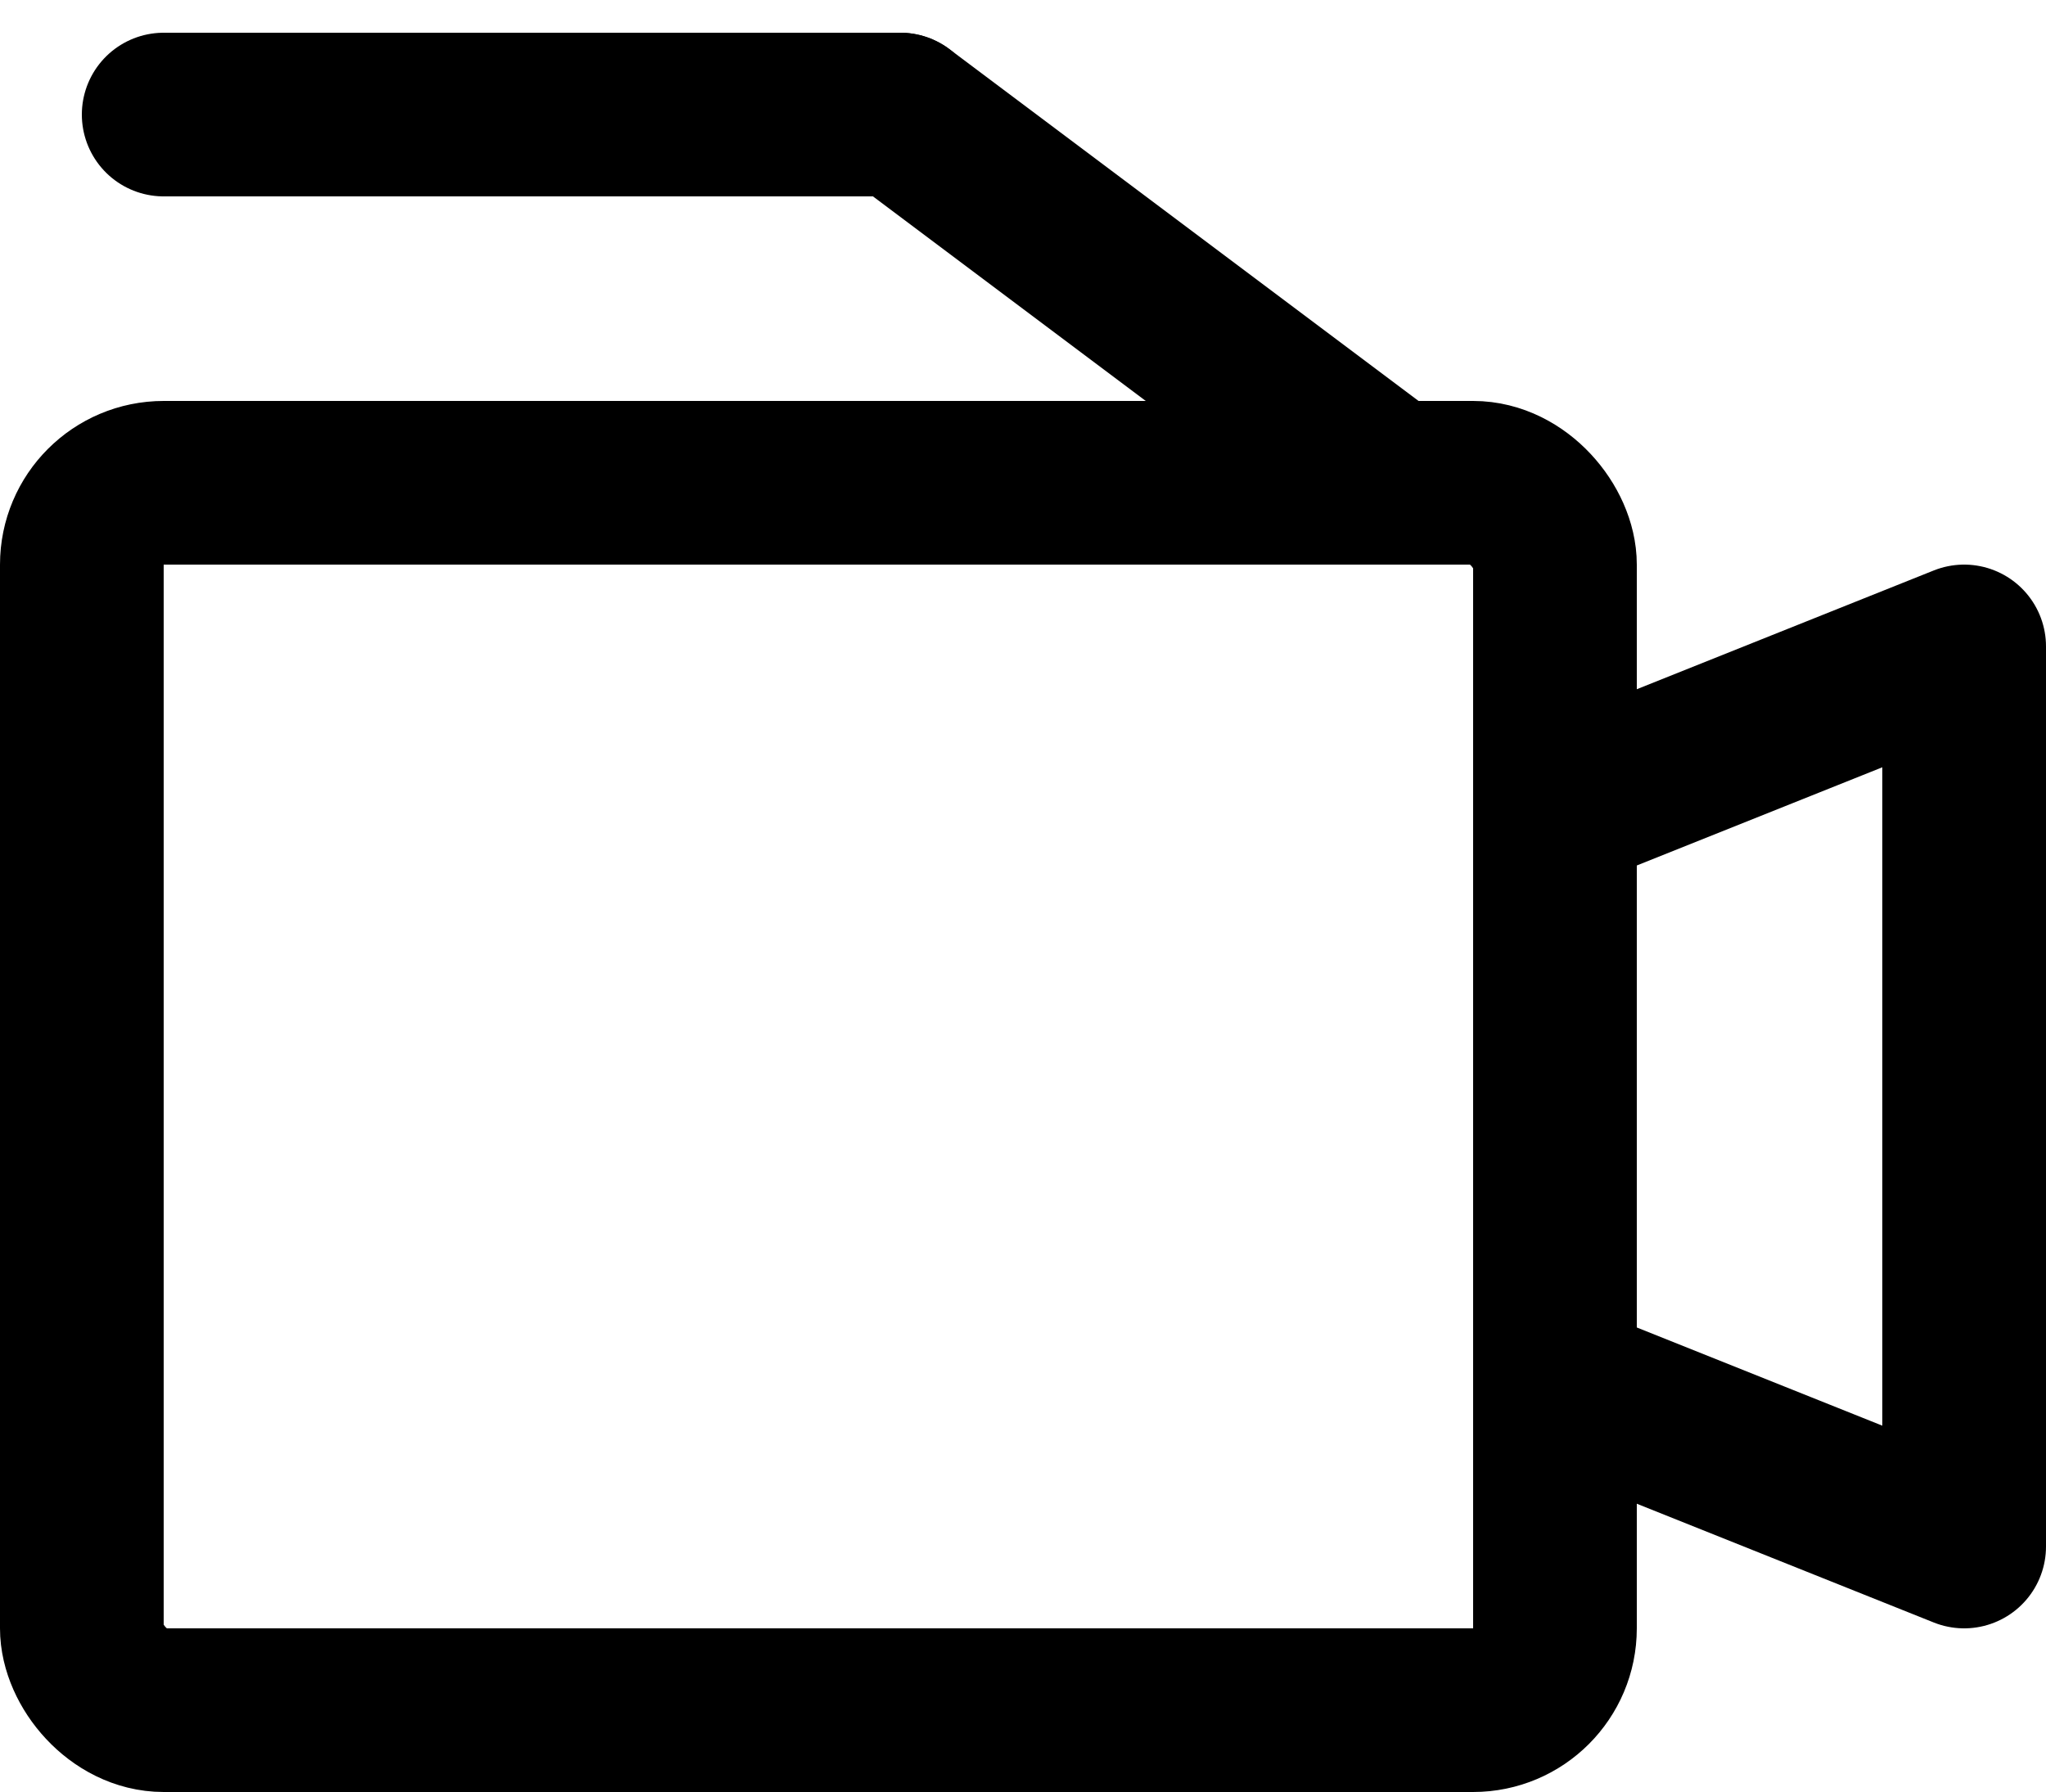
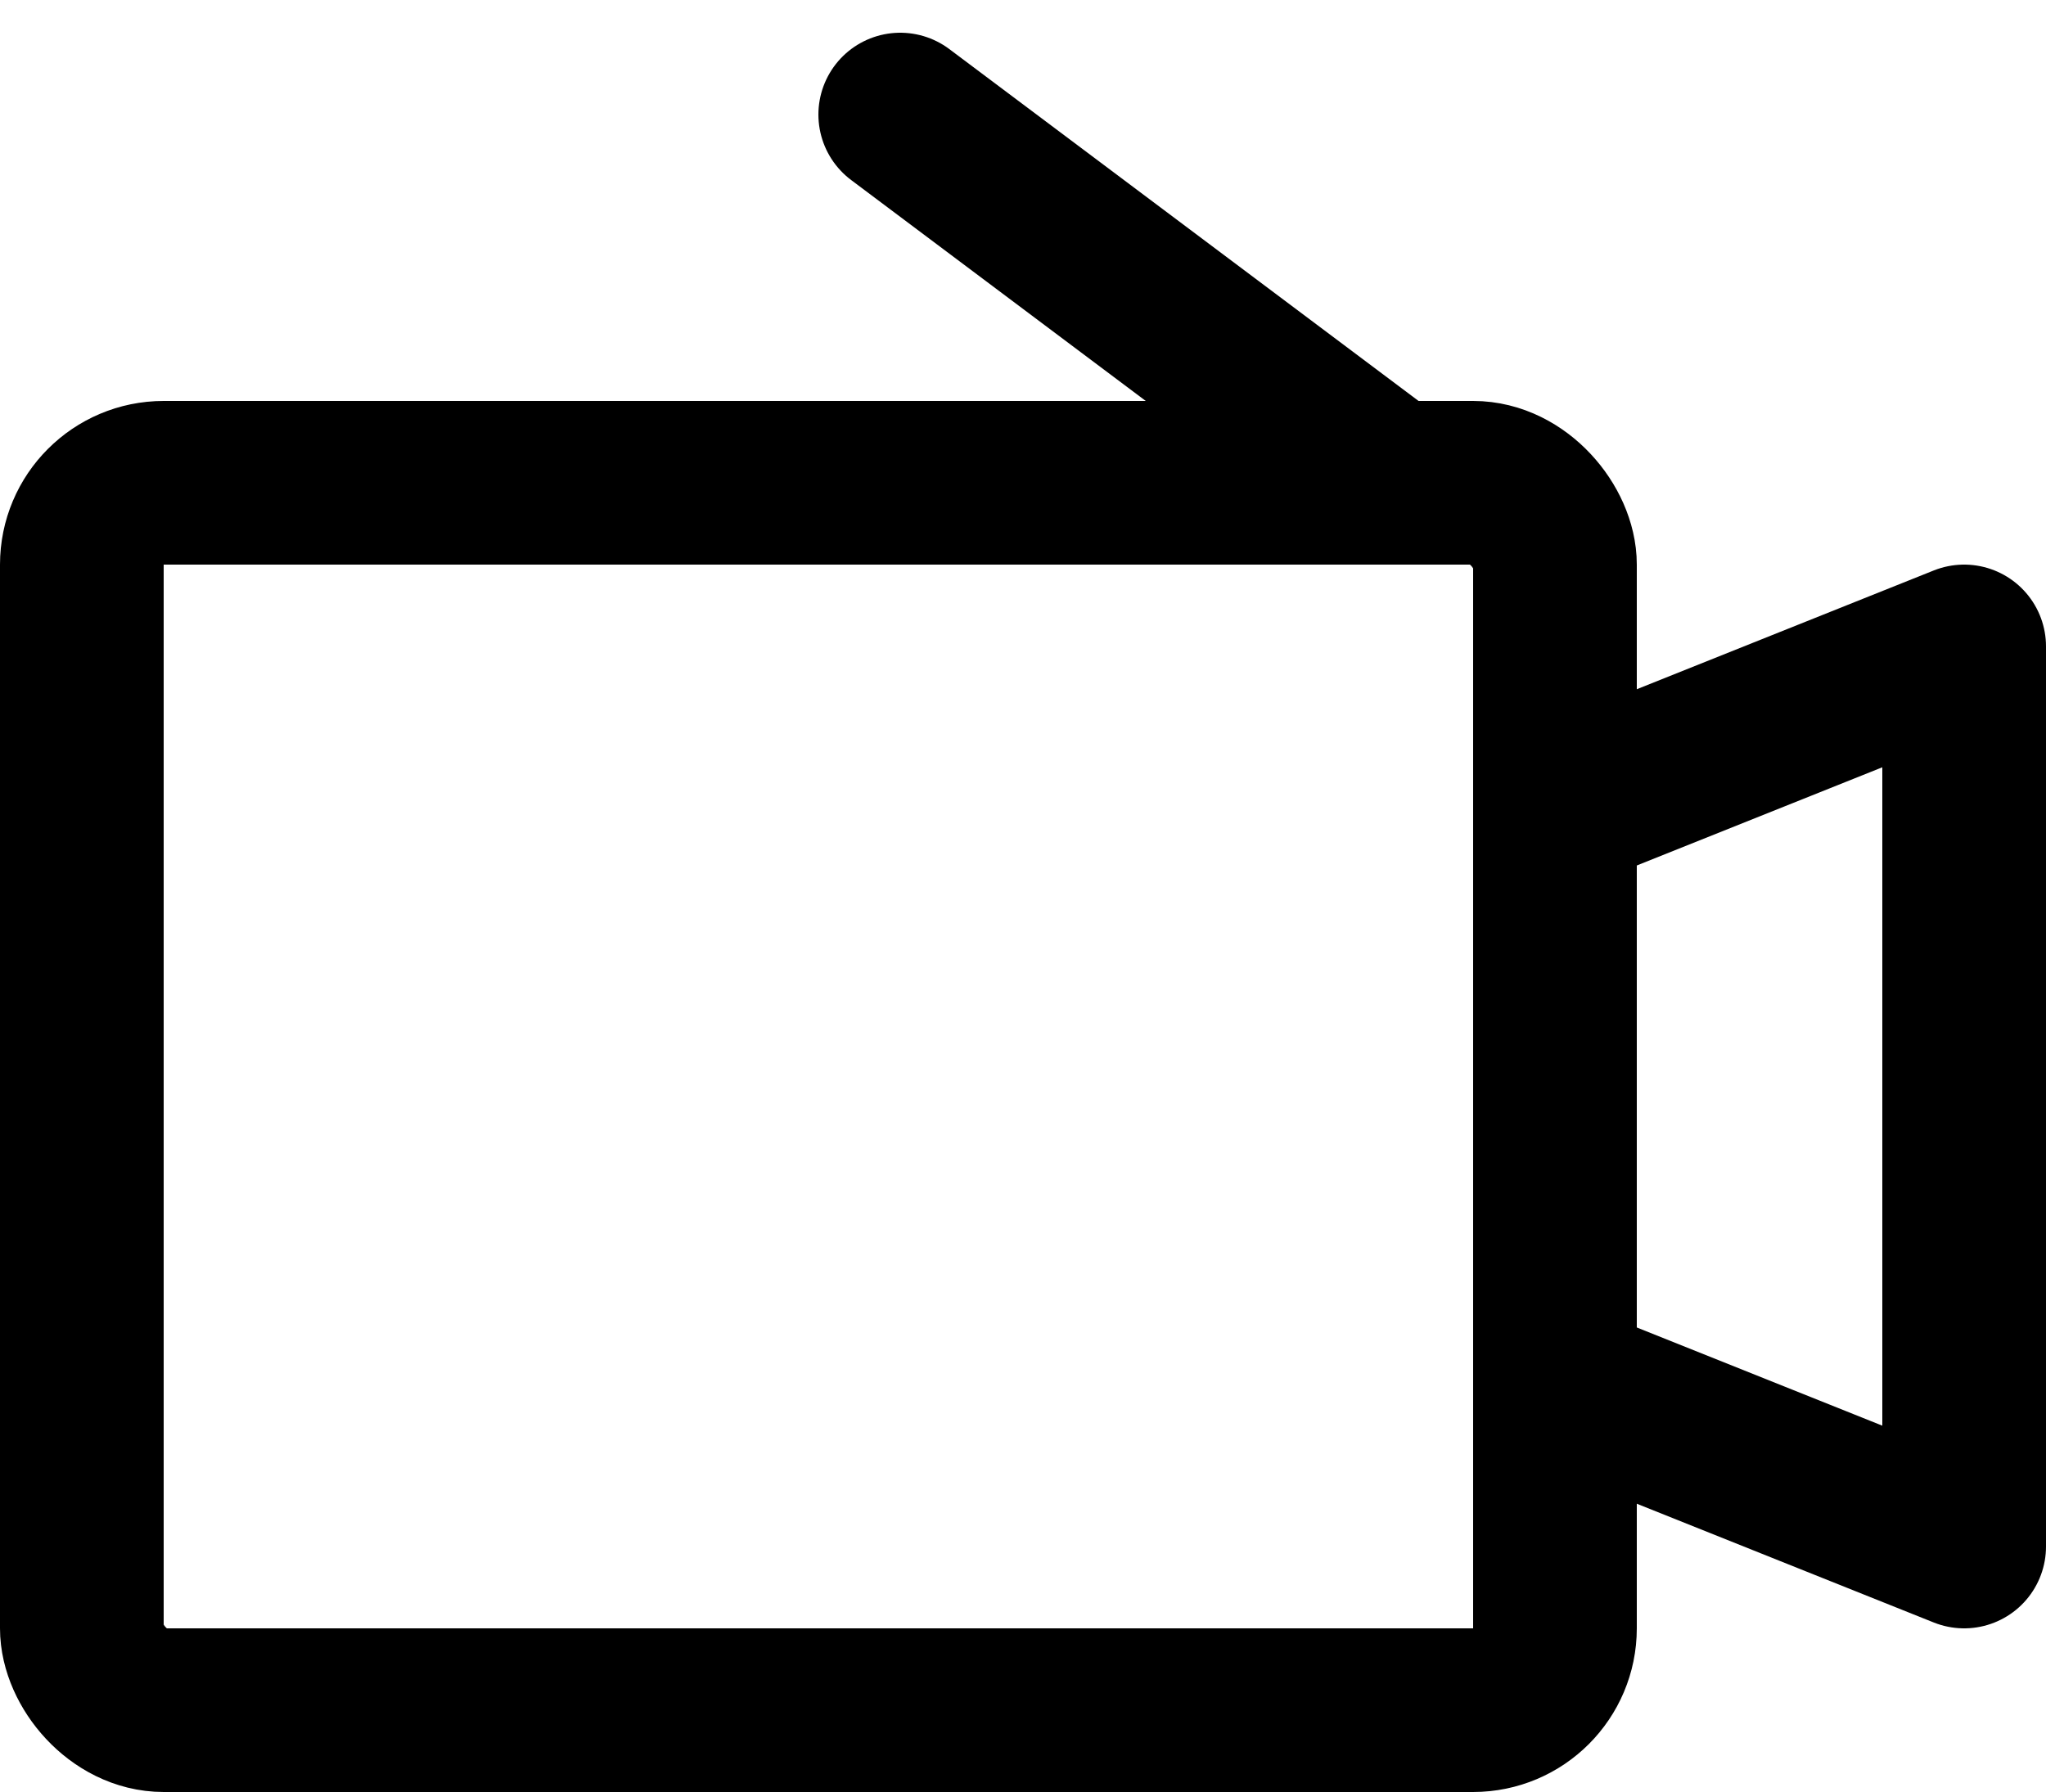
<svg xmlns="http://www.w3.org/2000/svg" width="25" height="21.9" viewBox="0 0 25 21.9">
  <g id="Group_71" data-name="Group 71" transform="translate(-875.355 -3457.015)">
    <rect id="Rectangle_14" data-name="Rectangle 14" width="18" height="15" rx="1" transform="translate(876.355 3462.915)" fill="none" stroke="#000" stroke-linecap="round" stroke-linejoin="round" stroke-width="2" />
    <path id="Path_48" data-name="Path 48" d="M899.355,3475.915l-5-2v-7l5-2Z" fill="none" stroke="#000" stroke-linecap="round" stroke-linejoin="round" stroke-width="2" />
-     <line id="Line_40" data-name="Line 40" x2="9" transform="translate(877.355 3458.415)" fill="none" stroke="#000" stroke-linecap="round" stroke-linejoin="round" stroke-width="2" />
    <line id="Line_41" data-name="Line 41" x1="6" y1="4.5" transform="translate(886.355 3458.415)" fill="none" stroke="#000" stroke-linecap="round" stroke-linejoin="round" stroke-width="2" />
  </g>
</svg>